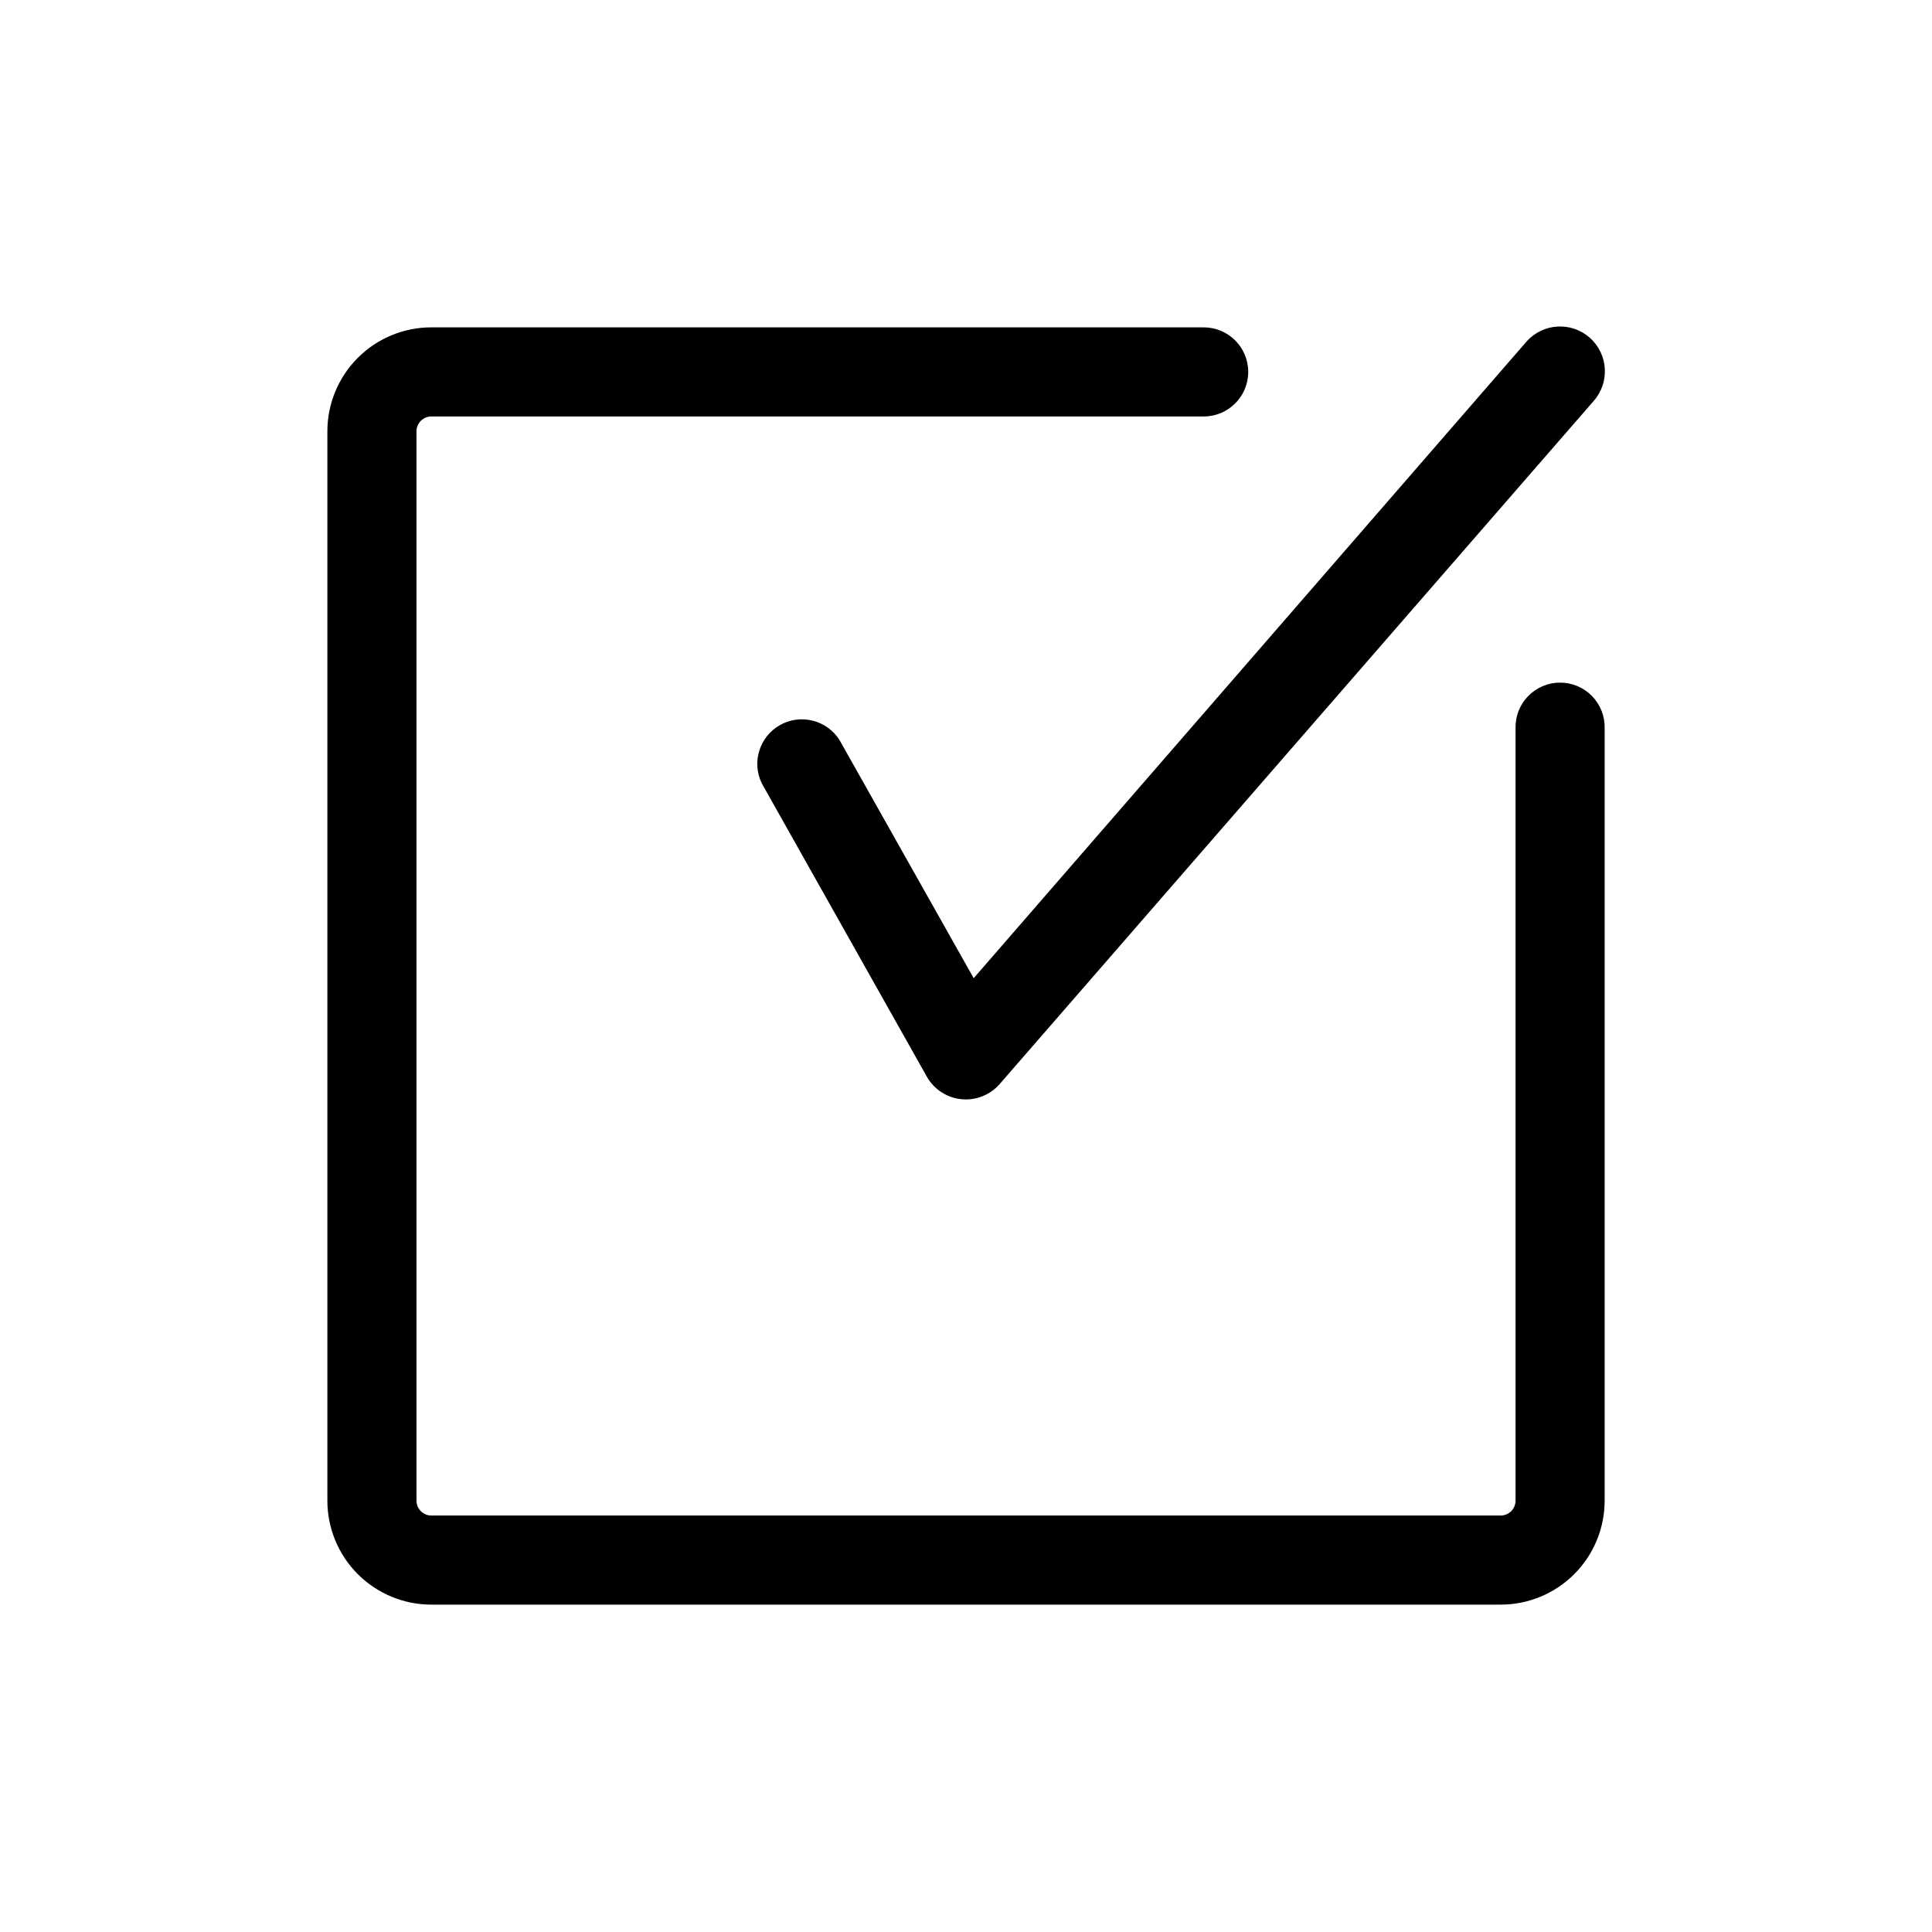
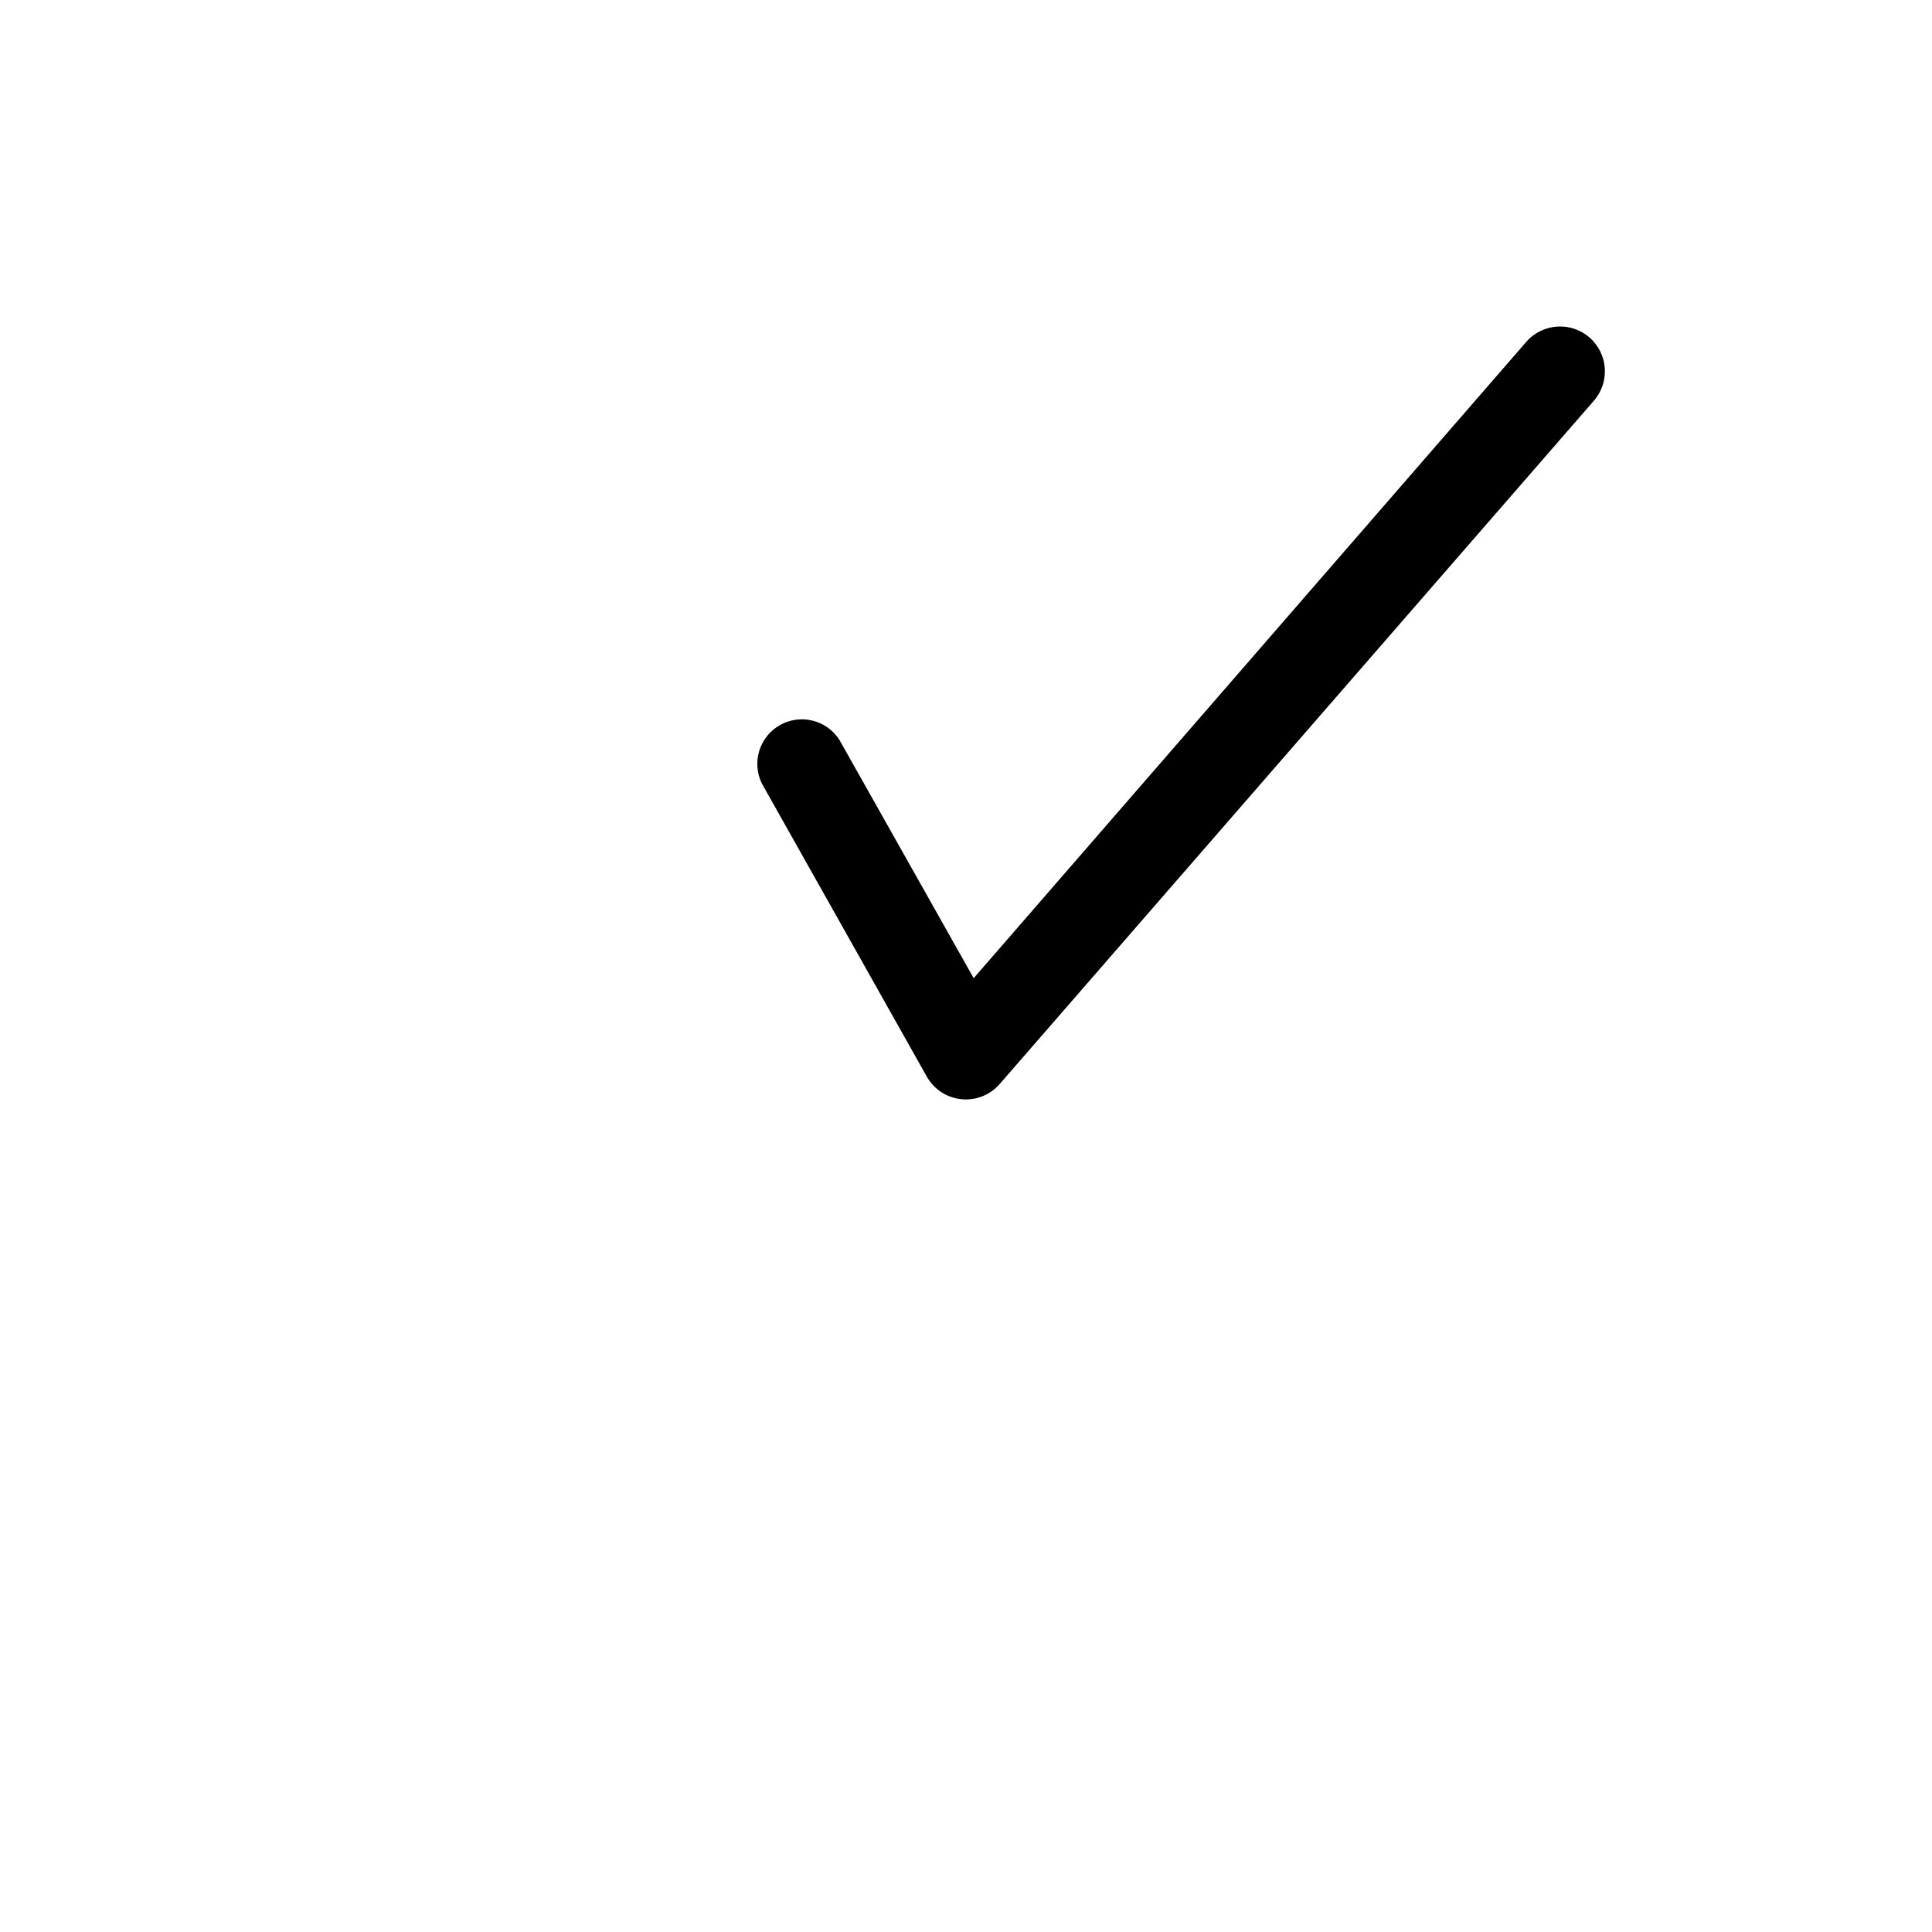
<svg xmlns="http://www.w3.org/2000/svg" fill="#000000" width="800px" height="800px" version="1.1" viewBox="144 144 512 512">
  <g>
-     <path d="m557.44 324.9c-3.184 0-6.238 1.285-8.461 3.57-2.223 2.281-3.43 5.367-3.344 8.555v204.67c0 1.043-0.418 2.043-1.156 2.781-0.738 0.738-1.738 1.156-2.781 1.156h-283.39c-2.172 0-3.934-1.766-3.934-3.938v-283.39c0-2.172 1.762-3.934 3.934-3.934h204.68c6.519 0 11.805-5.289 11.805-11.809 0-6.523-5.285-11.809-11.805-11.809h-204.68c-7.305 0-14.312 2.902-19.48 8.07-5.168 5.168-8.07 12.176-8.07 19.48v283.39c0 7.309 2.902 14.316 8.07 19.48 5.168 5.168 12.176 8.07 19.48 8.07h283.39c7.309 0 14.316-2.902 19.48-8.07 5.168-5.164 8.07-12.172 8.07-19.48v-204.67c0.086-3.188-1.121-6.273-3.344-8.555-2.223-2.285-5.277-3.57-8.465-3.57z" />
    <path d="m366.46 340.09c-3.371-5.289-10.289-7.016-15.75-3.941-5.465 3.078-7.57 9.887-4.797 15.512l43.77 77.777c1.918 3.309 5.312 5.492 9.117 5.867 3.809 0.371 7.562-1.109 10.09-3.981l157.44-181.05c4.348-4.914 3.887-12.422-1.023-16.77-4.914-4.348-12.422-3.887-16.77 1.023l-146.5 168.7z" />
  </g>
</svg>